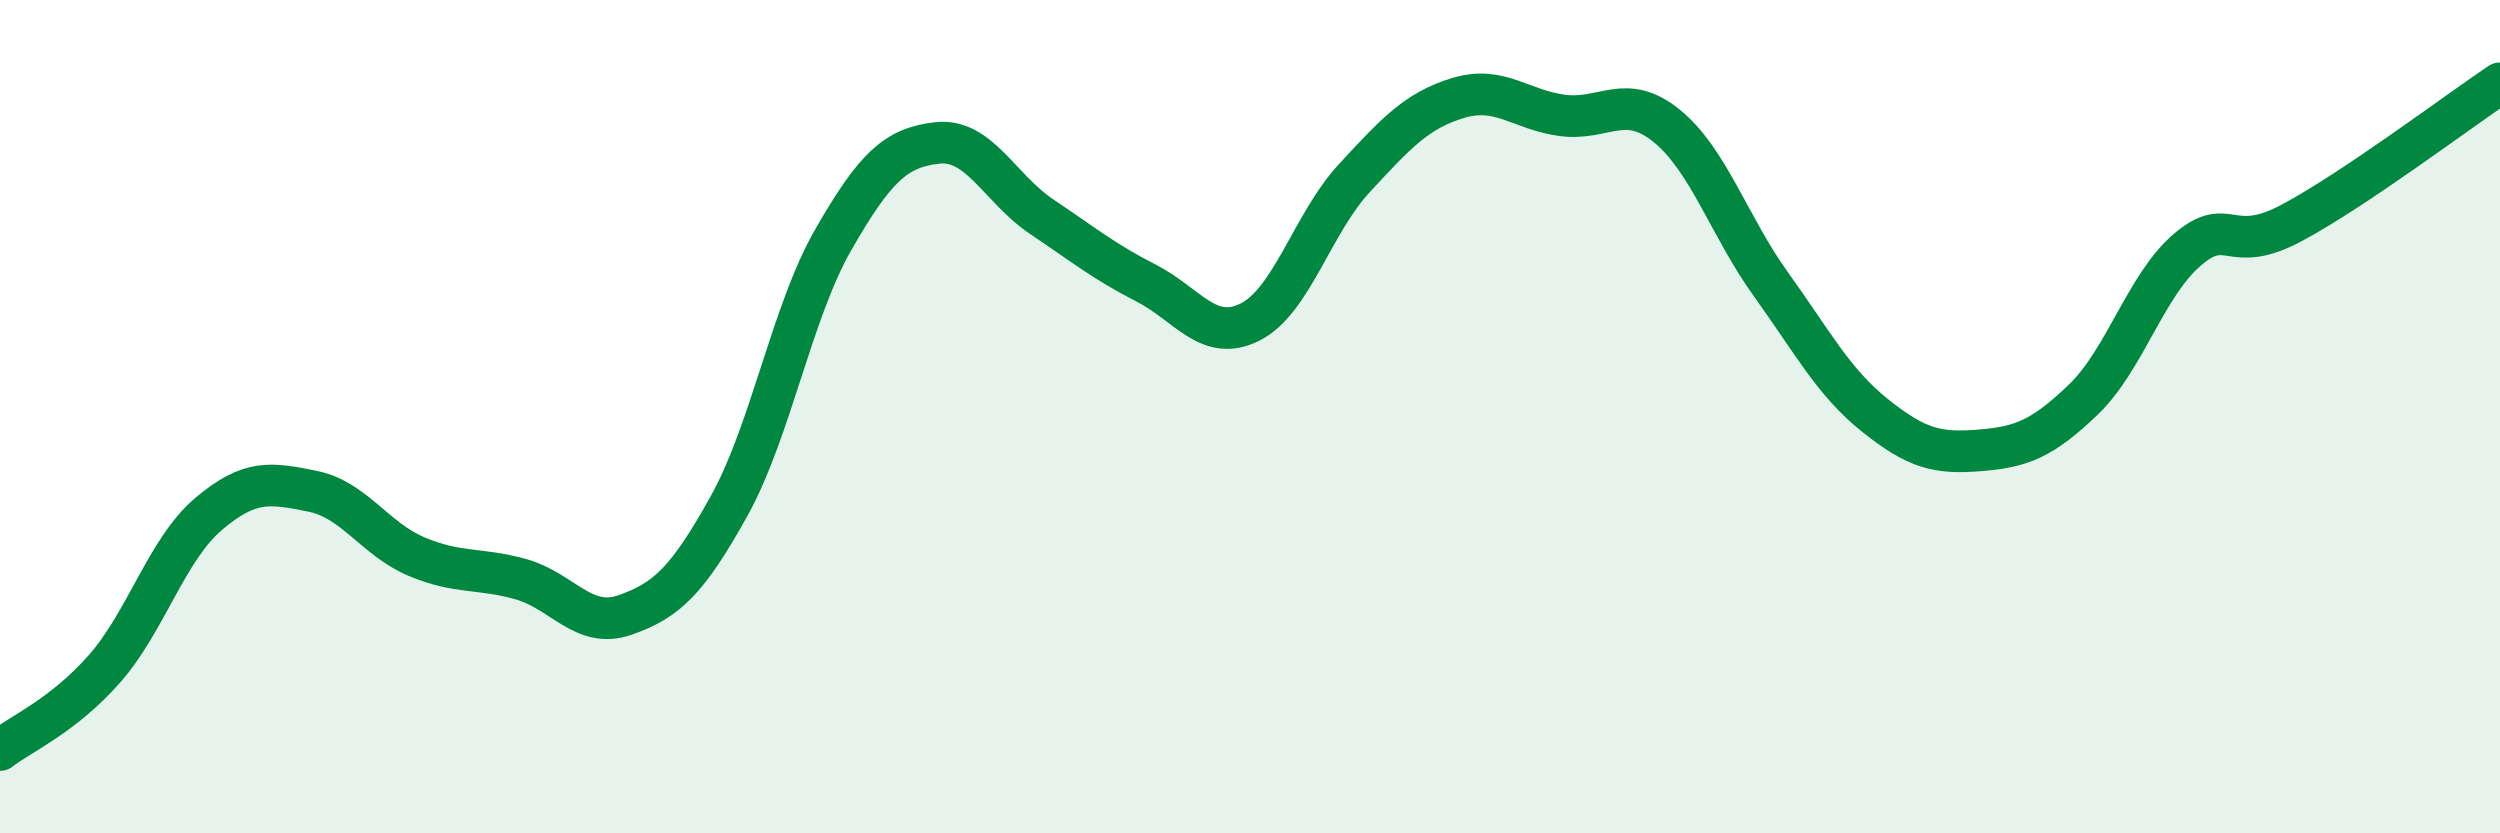
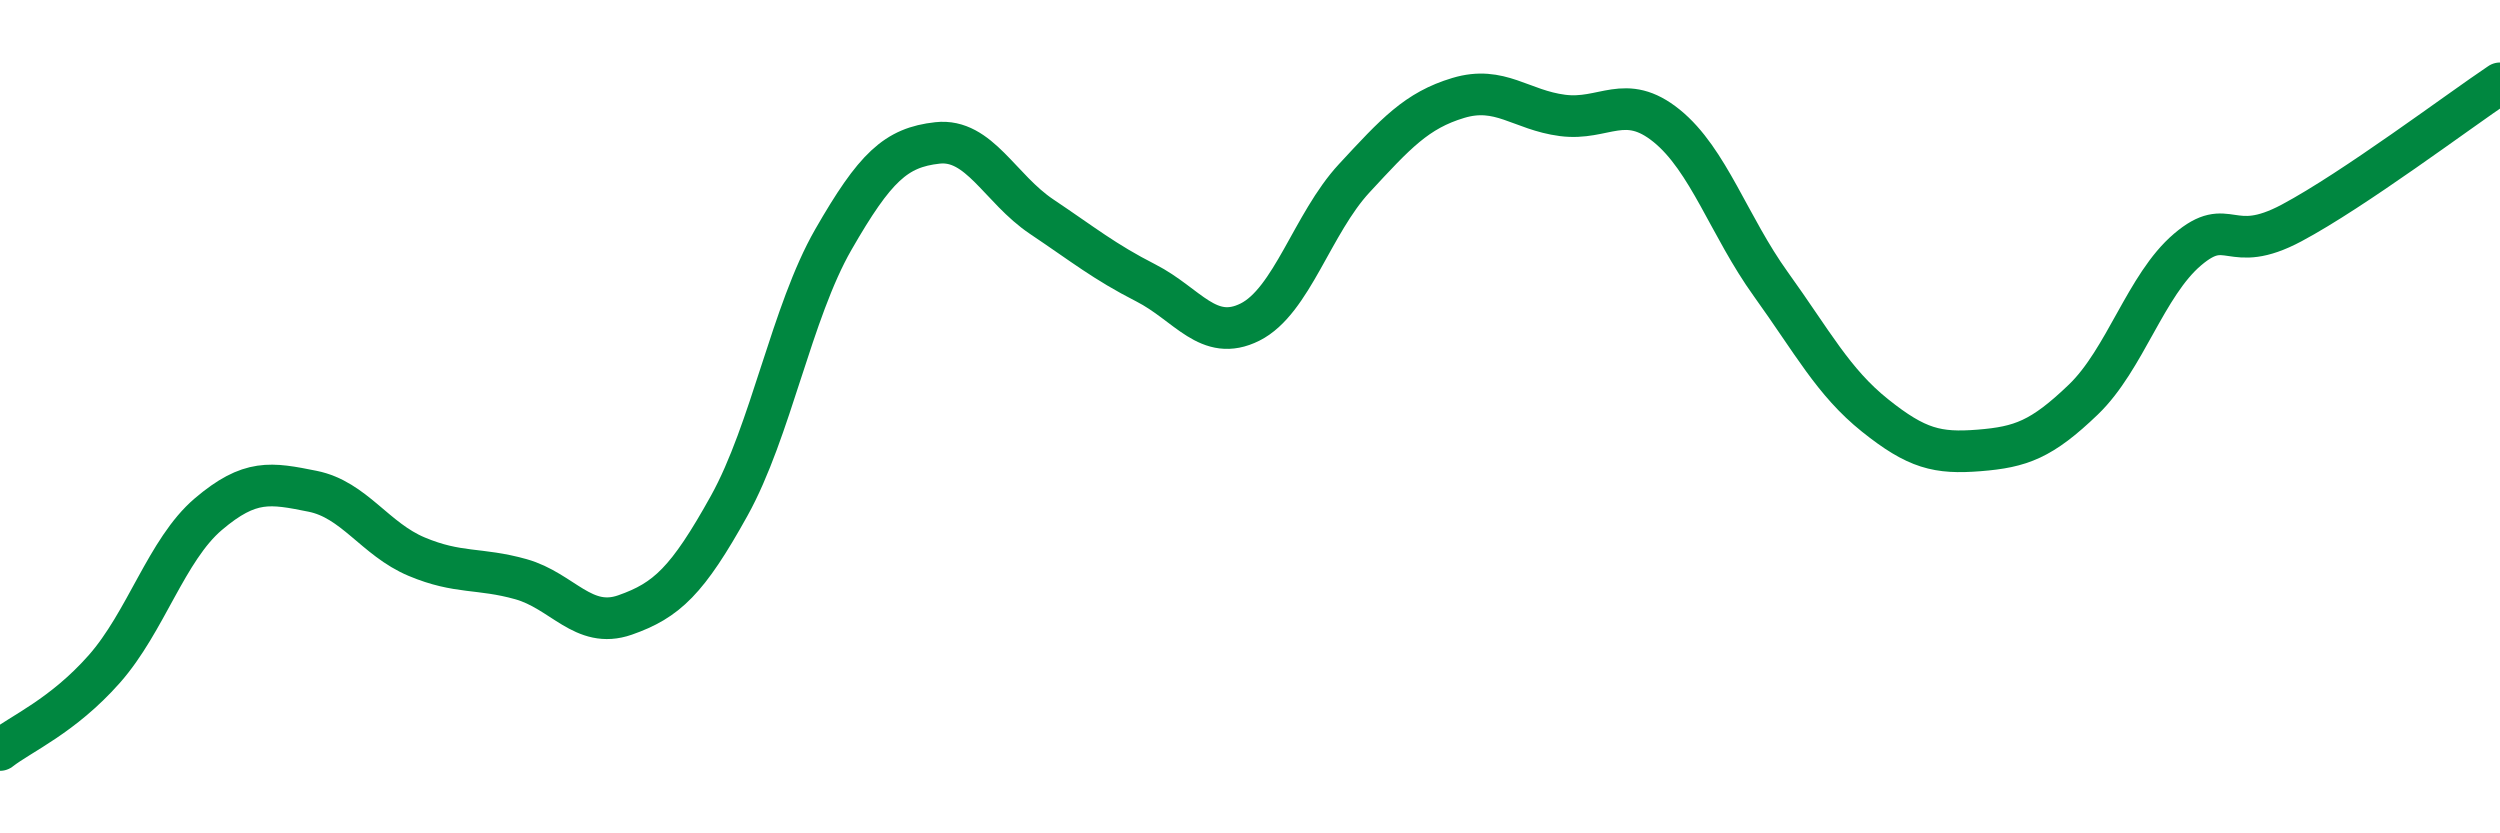
<svg xmlns="http://www.w3.org/2000/svg" width="60" height="20" viewBox="0 0 60 20">
-   <path d="M 0,18 C 0.5,17.61 1.5,17.19 2.5,16.06 C 3.5,14.93 4,13.19 5,12.34 C 6,11.49 6.5,11.59 7.5,11.79 C 8.5,11.99 9,12.94 10,13.36 C 11,13.78 11.5,13.62 12.5,13.9 C 13.5,14.18 14,15.11 15,14.76 C 16,14.41 16.5,13.94 17.5,12.14 C 18.5,10.34 19,7.49 20,5.75 C 21,4.01 21.5,3.54 22.5,3.43 C 23.5,3.32 24,4.53 25,5.2 C 26,5.87 26.5,6.28 27.5,6.79 C 28.5,7.3 29,8.23 30,7.73 C 31,7.23 31.5,5.36 32.5,4.28 C 33.5,3.2 34,2.65 35,2.35 C 36,2.05 36.5,2.64 37.5,2.77 C 38.5,2.9 39,2.21 40,3.02 C 41,3.83 41.5,5.43 42.5,6.82 C 43.5,8.21 44,9.17 45,9.97 C 46,10.77 46.5,10.89 47.5,10.81 C 48.5,10.73 49,10.55 50,9.59 C 51,8.63 51.5,6.84 52.5,5.99 C 53.5,5.14 53.5,6.15 55,5.35 C 56.5,4.55 59,2.67 60,2L60 20L0 20Z" fill="#008740" opacity="0.1" stroke-linecap="round" stroke-linejoin="round" />
  <path d="M 0,18 C 0.5,17.61 1.5,17.19 2.5,16.06 C 3.5,14.93 4,13.19 5,12.34 C 6,11.49 6.5,11.59 7.5,11.79 C 8.5,11.99 9,12.94 10,13.36 C 11,13.78 11.5,13.62 12.5,13.9 C 13.5,14.18 14,15.11 15,14.76 C 16,14.41 16.5,13.94 17.5,12.14 C 18.5,10.34 19,7.49 20,5.75 C 21,4.01 21.5,3.54 22.5,3.43 C 23.5,3.32 24,4.53 25,5.2 C 26,5.87 26.5,6.28 27.5,6.79 C 28.5,7.3 29,8.23 30,7.73 C 31,7.23 31.5,5.36 32.5,4.28 C 33.5,3.2 34,2.65 35,2.35 C 36,2.05 36.5,2.64 37.5,2.77 C 38.5,2.9 39,2.21 40,3.02 C 41,3.83 41.5,5.43 42.5,6.82 C 43.5,8.21 44,9.17 45,9.97 C 46,10.77 46.5,10.89 47.5,10.81 C 48.5,10.73 49,10.55 50,9.59 C 51,8.63 51.5,6.84 52.5,5.99 C 53.5,5.14 53.5,6.15 55,5.35 C 56.5,4.55 59,2.67 60,2" stroke="#008740" stroke-width="1" fill="none" stroke-linecap="round" stroke-linejoin="round" />
</svg>